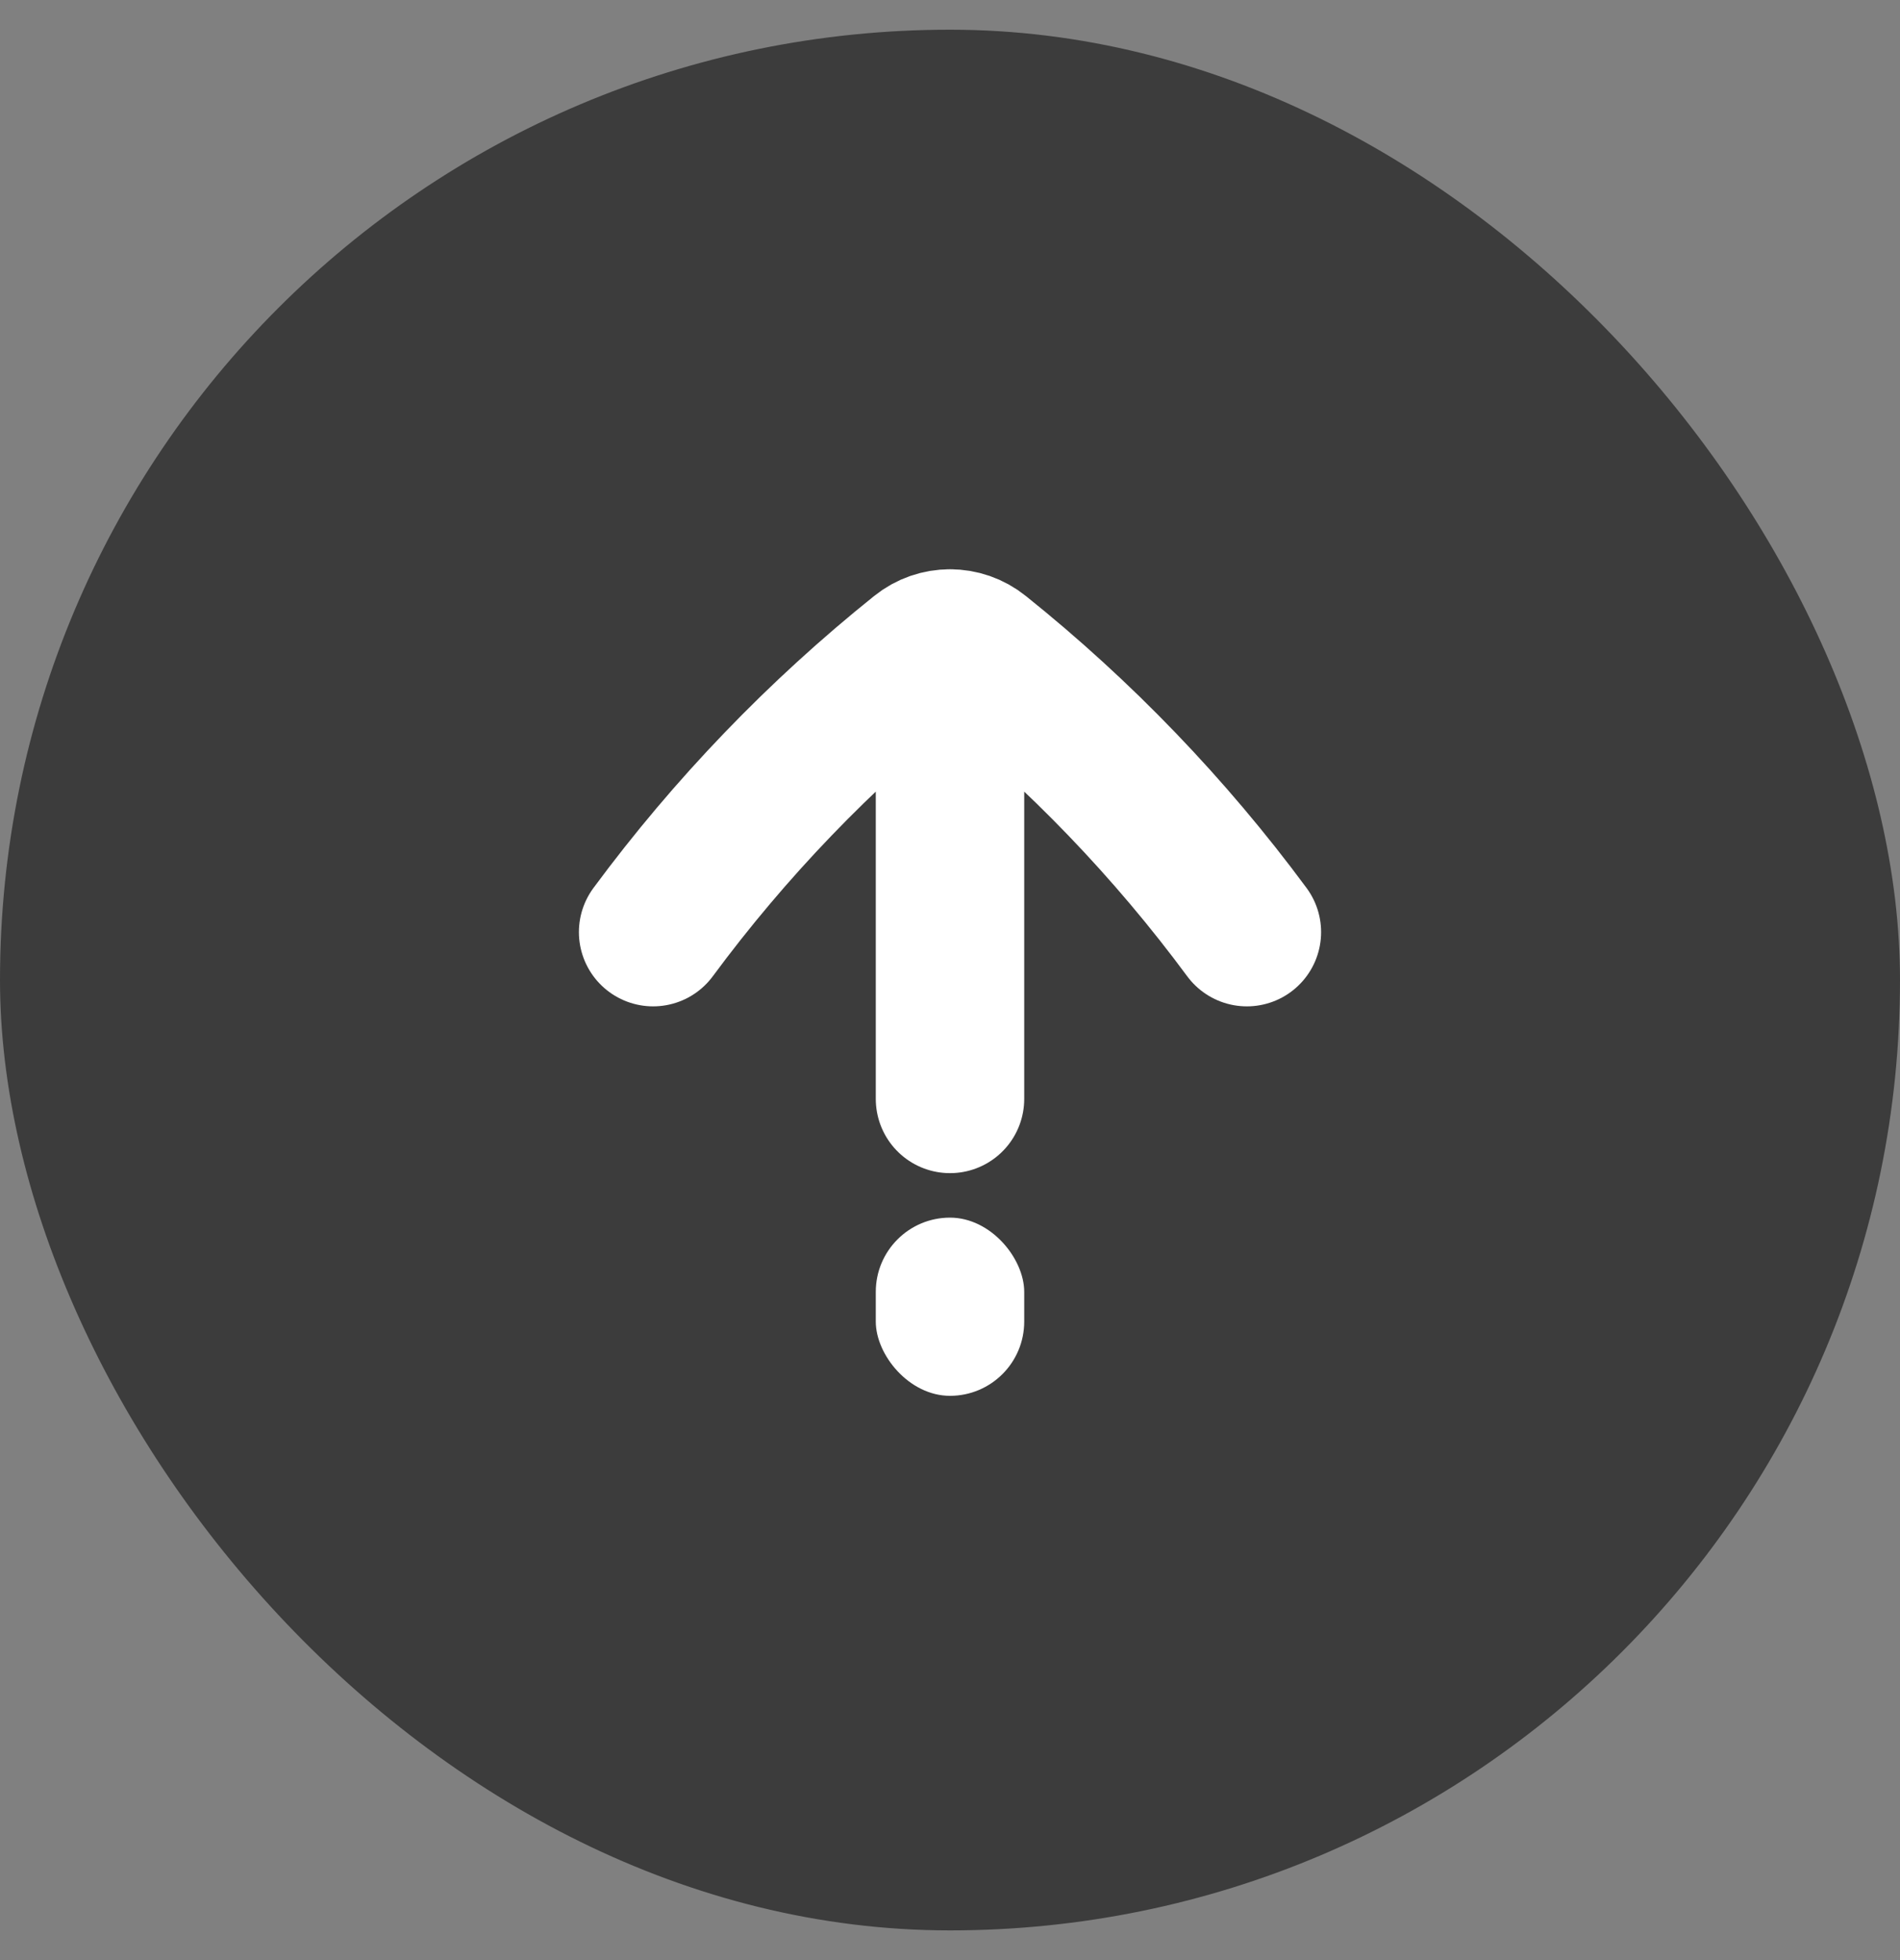
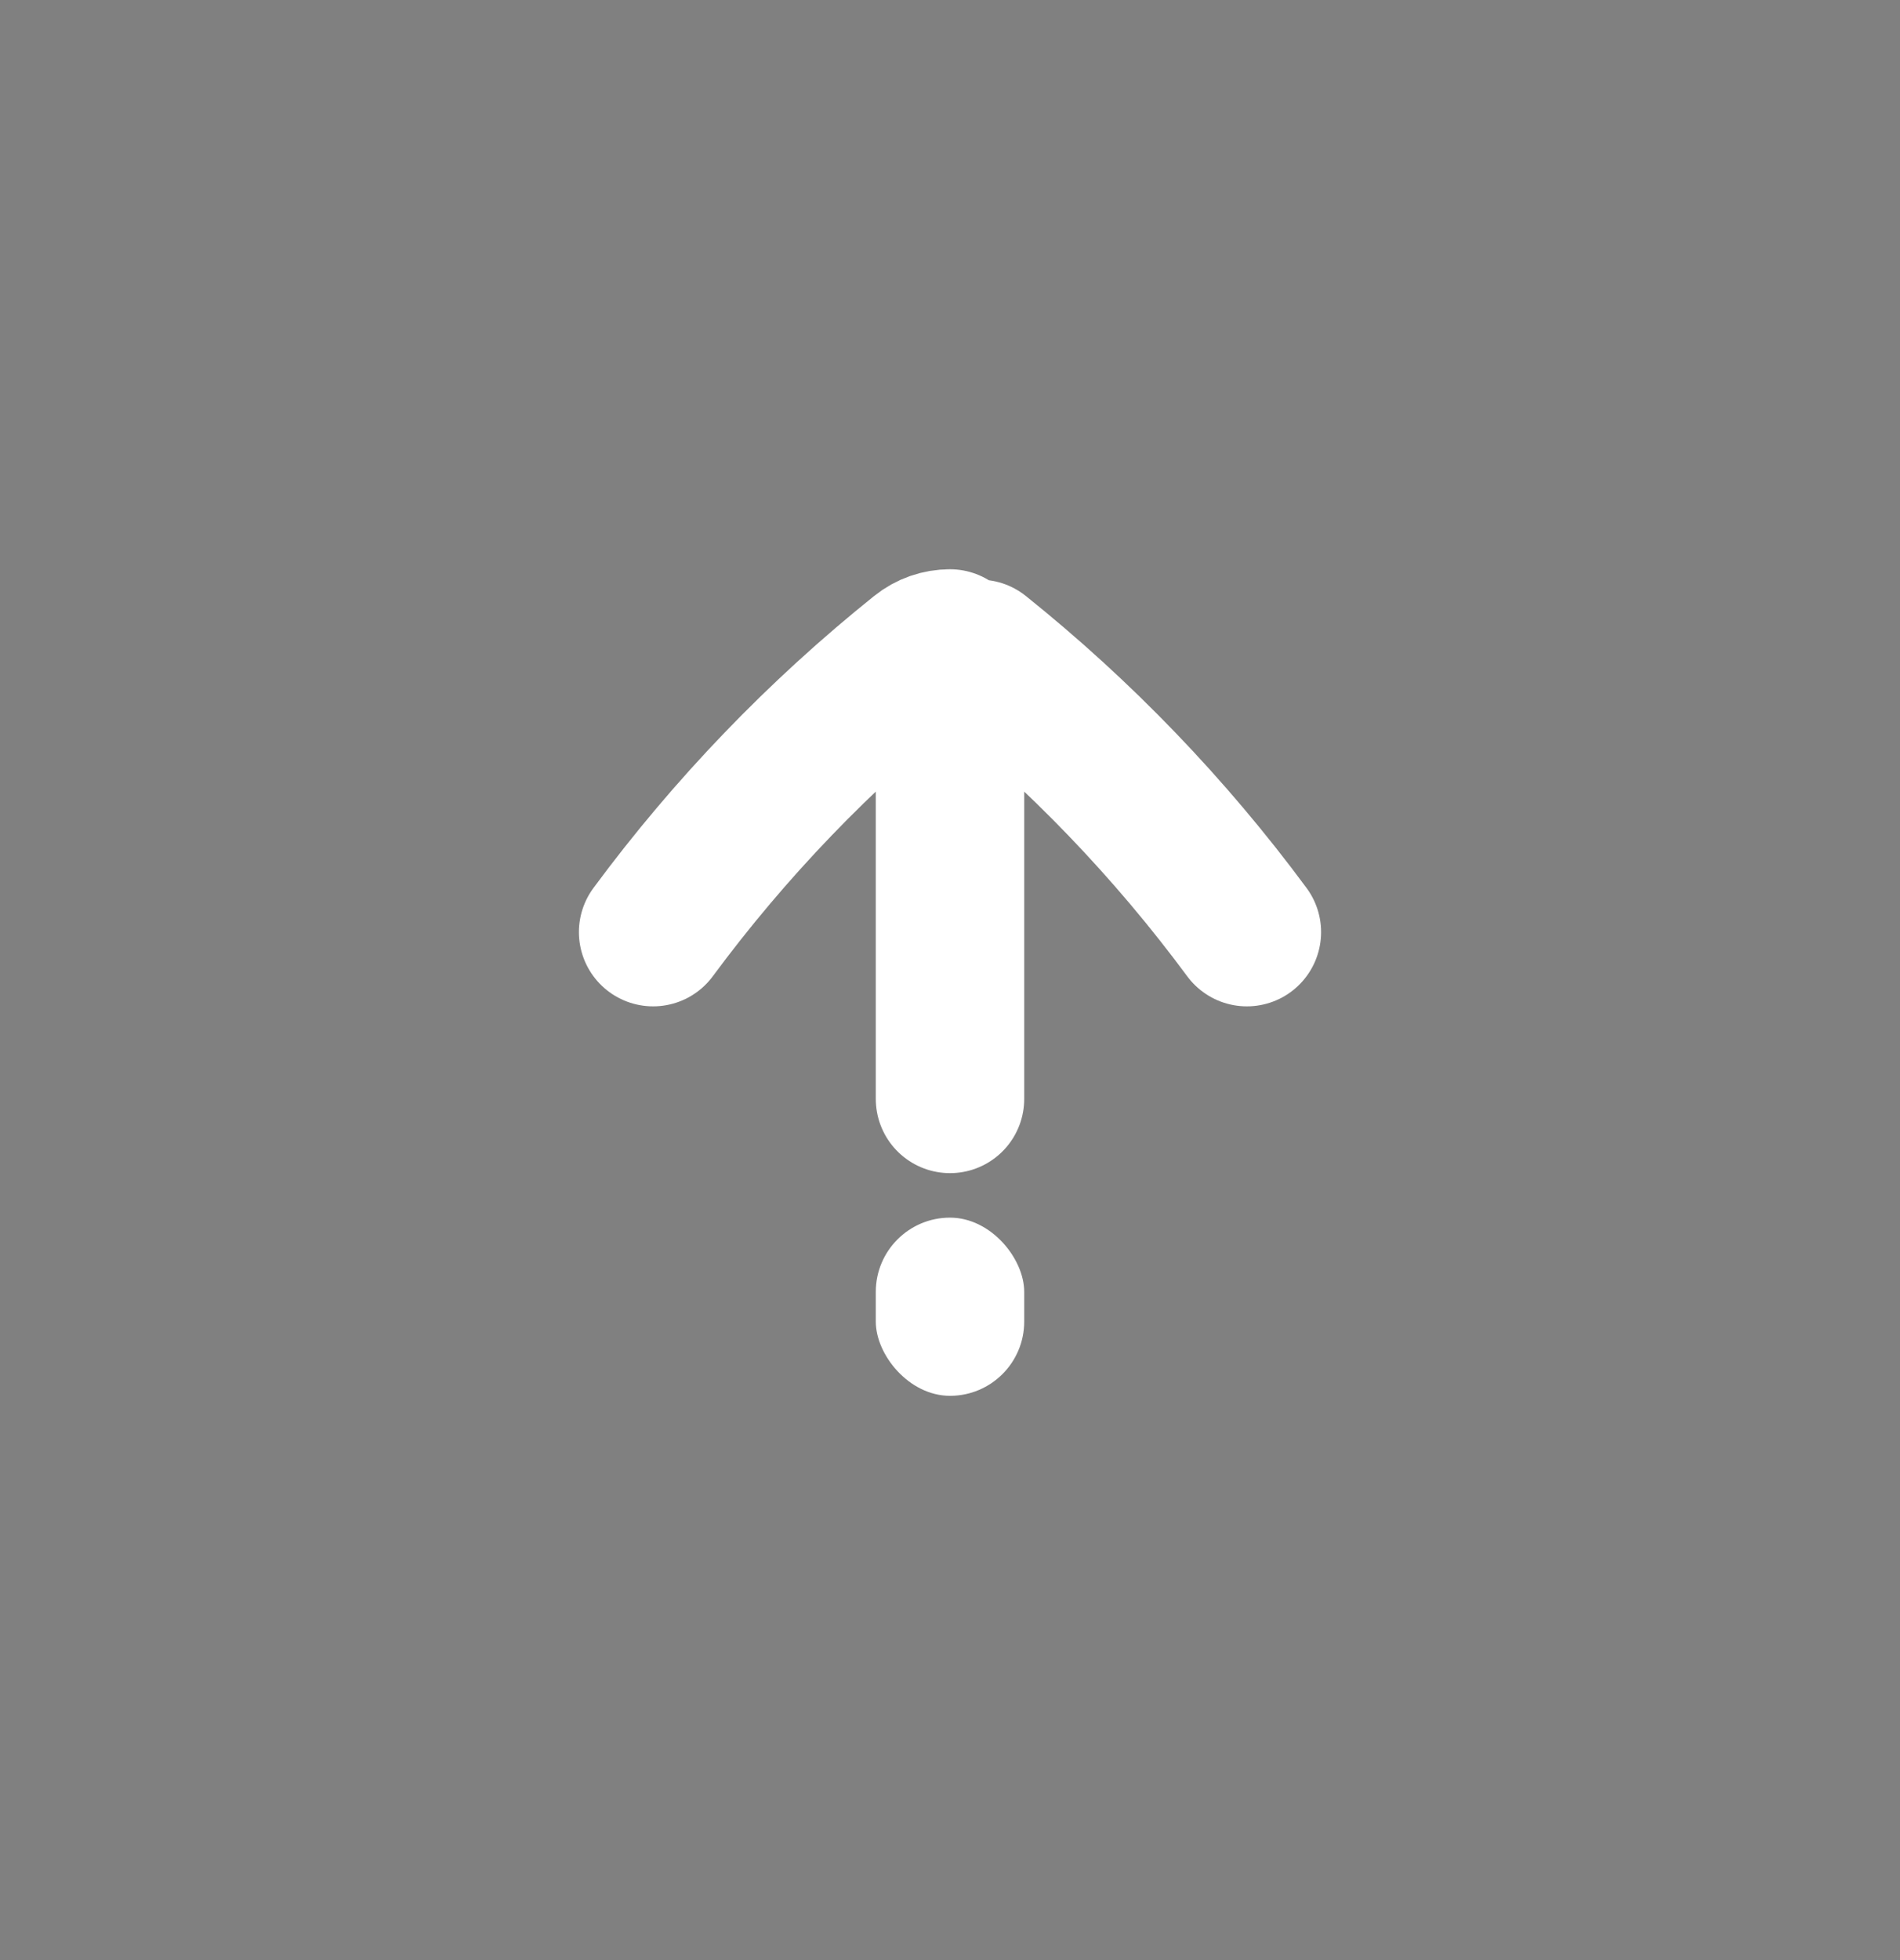
<svg xmlns="http://www.w3.org/2000/svg" width="32" height="33" viewBox="0 0 32 33" fill="none">
  <rect x="0" y="0" width="32" height="33" fill="#808080" stroke="none" />
-   <rect y="0.5" width="32" height="32" rx="16" fill="#3C3C3C" />
-   <path d="M11 15.693C12.296 13.94 13.811 12.366 15.505 11.009C15.65 10.892 15.825 10.834 16 10.834M21 15.693C19.704 13.94 18.189 12.366 16.495 11.009C16.35 10.892 16.175 10.834 16 10.834M16 10.834V18.501" stroke="white" stroke-width="2.5" stroke-linecap="round" stroke-linejoin="round" />
+   <path d="M11 15.693C12.296 13.94 13.811 12.366 15.505 11.009C15.65 10.892 15.825 10.834 16 10.834M21 15.693C19.704 13.94 18.189 12.366 16.495 11.009M16 10.834V18.501" stroke="white" stroke-width="2.5" stroke-linecap="round" stroke-linejoin="round" />
  <rect x="14.75" y="20.5" width="2.5" height="3" rx="1.25" fill="white" />
</svg>